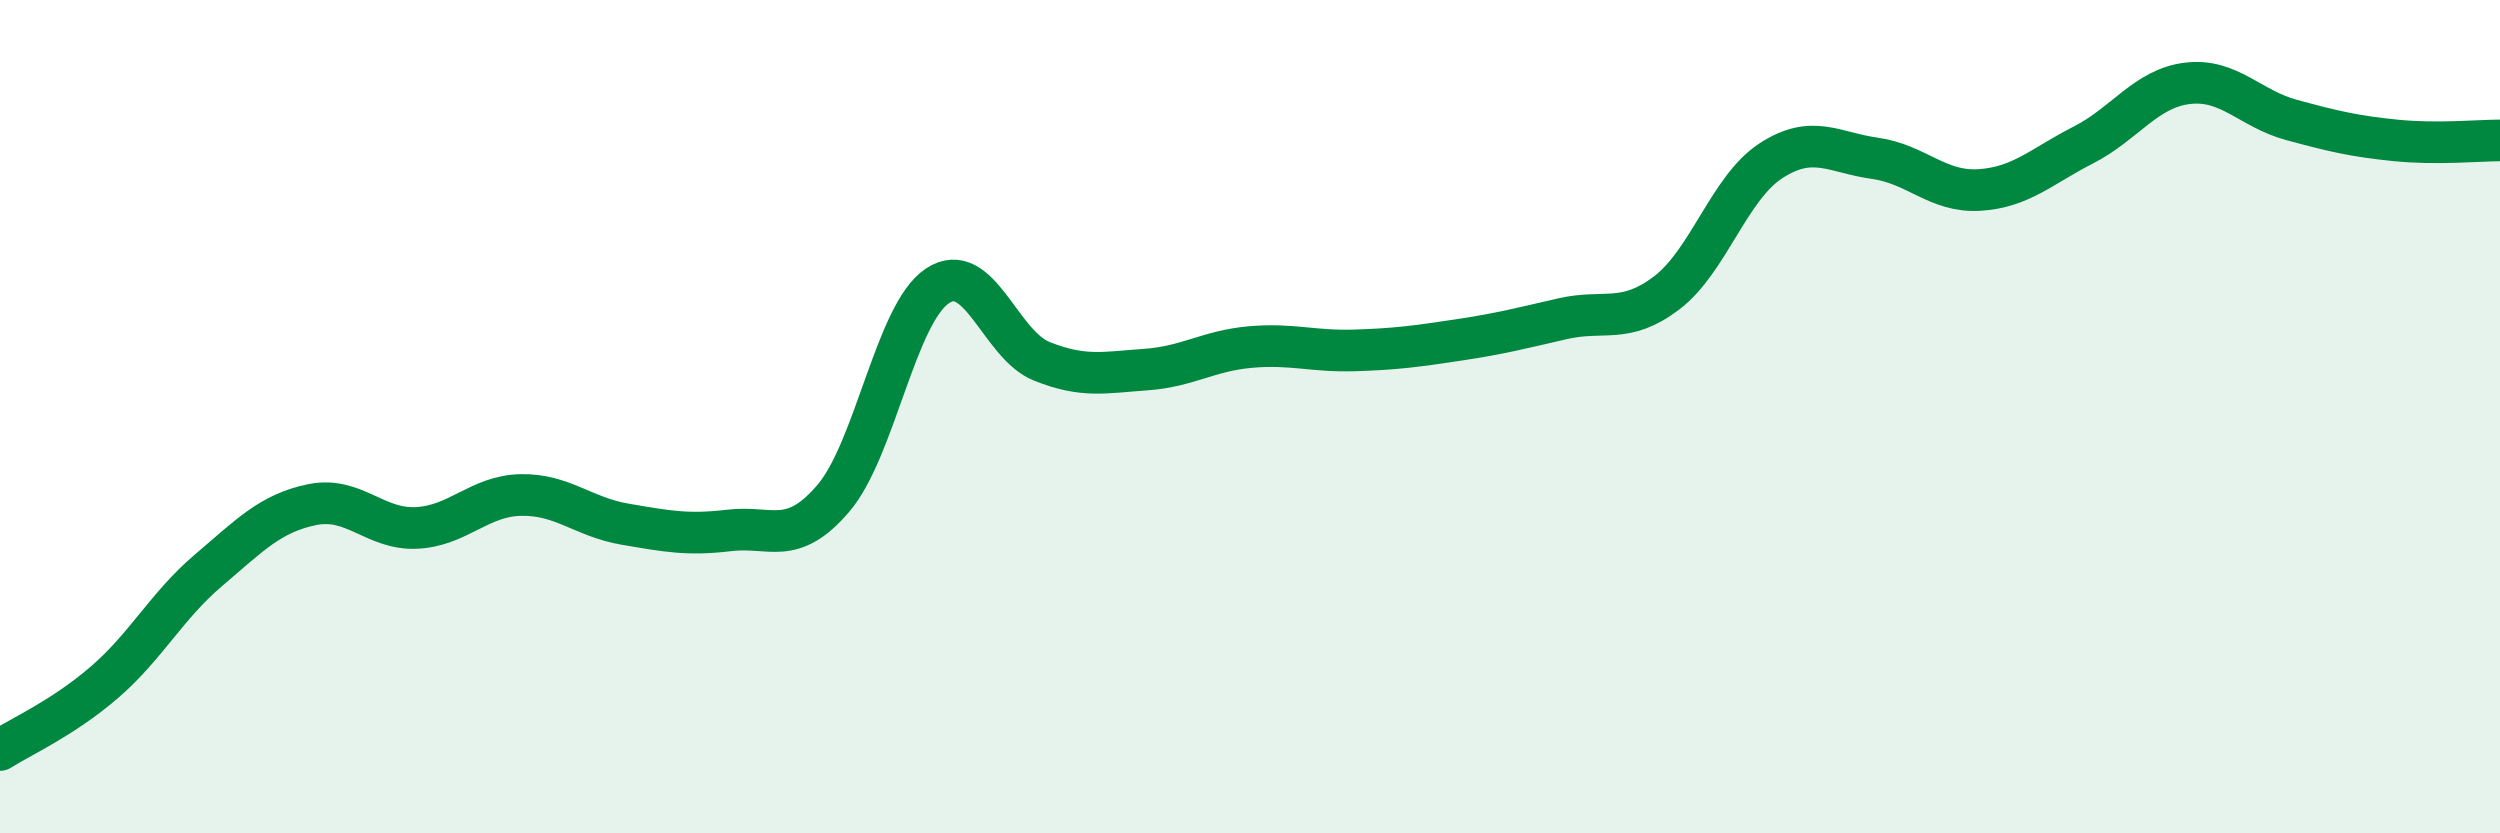
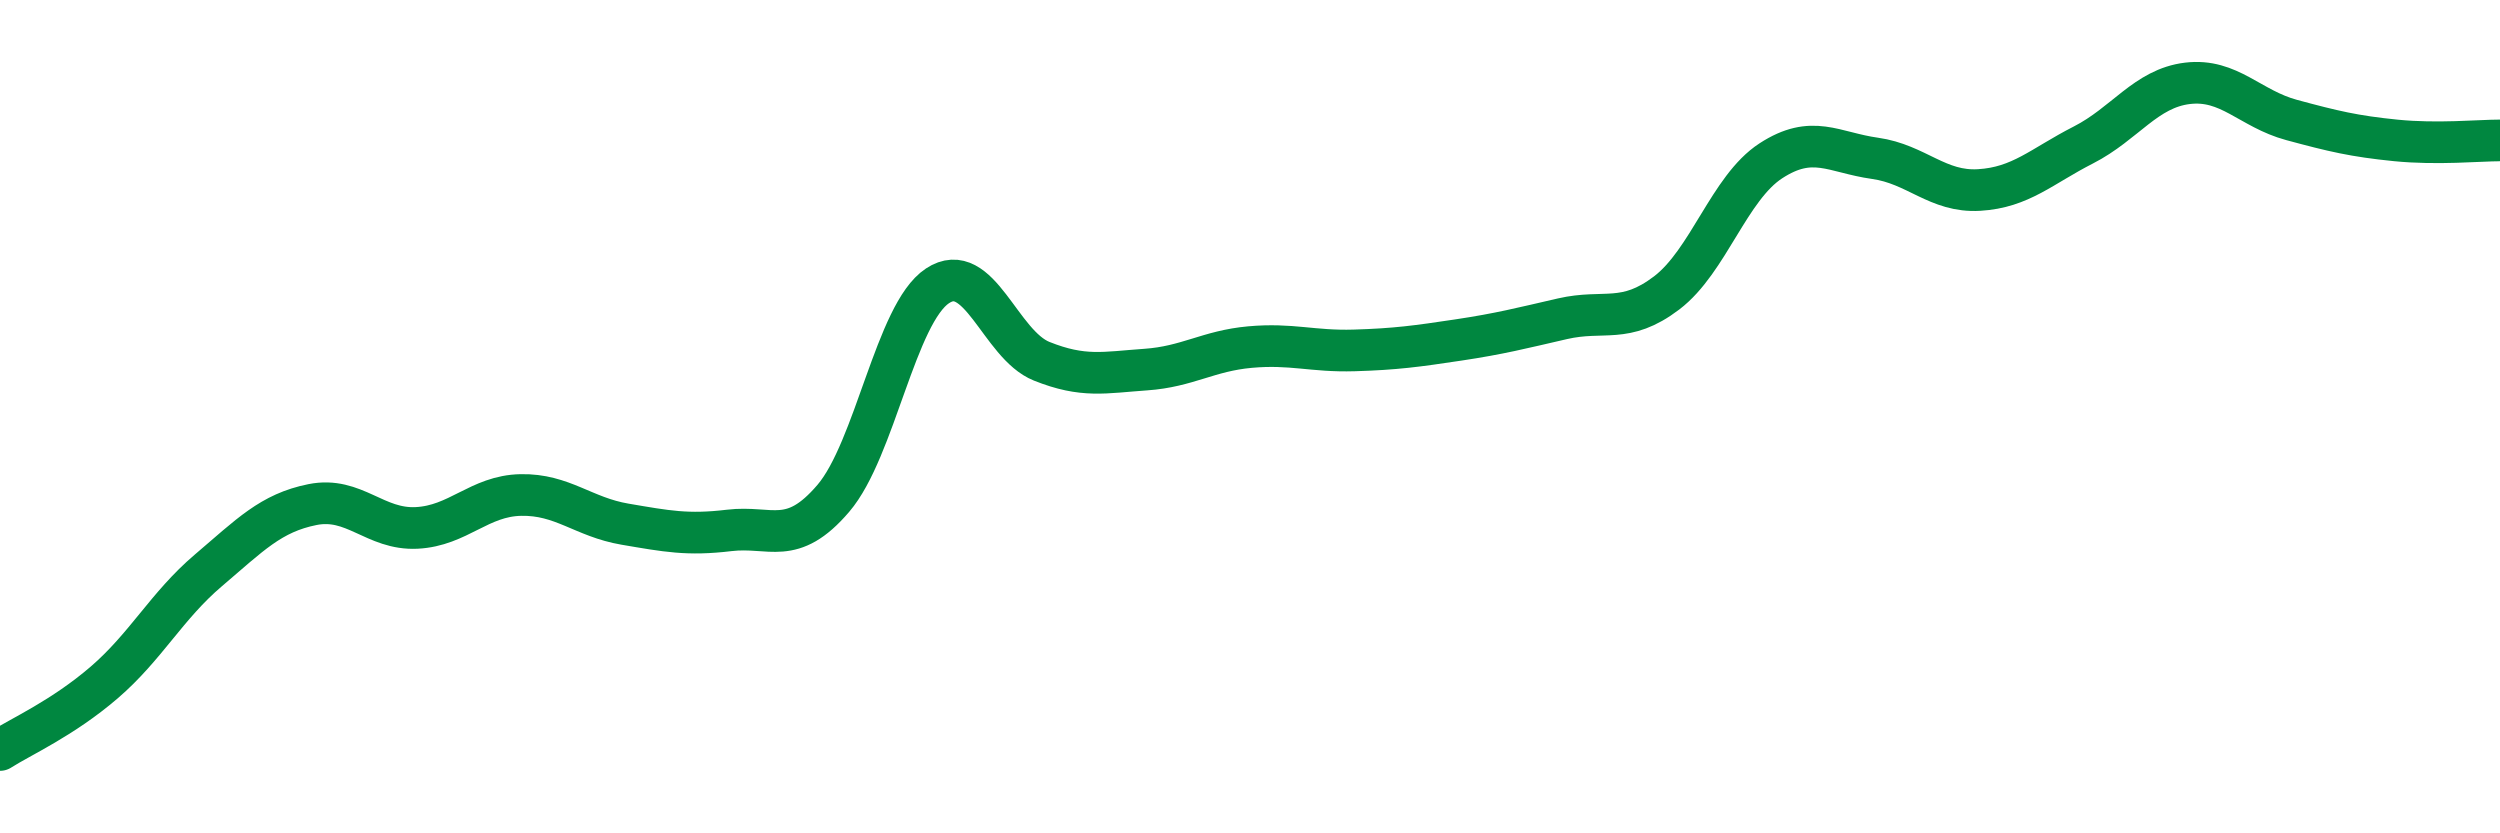
<svg xmlns="http://www.w3.org/2000/svg" width="60" height="20" viewBox="0 0 60 20">
-   <path d="M 0,18 C 0.5,17.68 1.5,17.24 2.5,16.38 C 3.5,15.52 4,14.54 5,13.69 C 6,12.84 6.5,12.31 7.5,12.11 C 8.5,11.91 9,12.72 10,12.67 C 11,12.62 11.5,11.9 12.5,11.88 C 13.5,11.86 14,12.41 15,12.58 C 16,12.75 16.5,12.85 17.5,12.73 C 18.5,12.61 19,13.13 20,11.96 C 21,10.79 21.5,7.52 22.5,6.86 C 23.5,6.2 24,8.27 25,8.67 C 26,9.07 26.5,8.94 27.5,8.87 C 28.5,8.8 29,8.42 30,8.33 C 31,8.24 31.5,8.44 32.5,8.41 C 33.5,8.38 34,8.31 35,8.16 C 36,8.01 36.5,7.88 37.5,7.65 C 38.5,7.42 39,7.79 40,7.03 C 41,6.27 41.5,4.51 42.5,3.86 C 43.5,3.21 44,3.66 45,3.8 C 46,3.94 46.5,4.62 47.5,4.56 C 48.5,4.5 49,3.99 50,3.48 C 51,2.97 51.5,2.12 52.5,2 C 53.5,1.88 54,2.61 55,2.88 C 56,3.15 56.5,3.27 57.5,3.37 C 58.5,3.47 59.5,3.37 60,3.37L60 20L0 20Z" fill="#008740" opacity="0.1" stroke-linecap="round" stroke-linejoin="round" />
  <path d="M 0,18 C 0.5,17.68 1.5,17.24 2.5,16.38 C 3.5,15.52 4,14.54 5,13.69 C 6,12.84 6.5,12.31 7.5,12.11 C 8.5,11.91 9,12.72 10,12.67 C 11,12.62 11.5,11.9 12.5,11.88 C 13.5,11.86 14,12.41 15,12.58 C 16,12.75 16.5,12.85 17.5,12.73 C 18.5,12.61 19,13.13 20,11.96 C 21,10.79 21.5,7.52 22.5,6.86 C 23.5,6.2 24,8.27 25,8.67 C 26,9.07 26.5,8.94 27.5,8.87 C 28.5,8.8 29,8.42 30,8.33 C 31,8.24 31.5,8.44 32.5,8.41 C 33.5,8.38 34,8.31 35,8.16 C 36,8.01 36.5,7.88 37.5,7.65 C 38.5,7.42 39,7.79 40,7.03 C 41,6.27 41.5,4.51 42.5,3.86 C 43.5,3.21 44,3.66 45,3.8 C 46,3.94 46.5,4.62 47.5,4.56 C 48.5,4.5 49,3.99 50,3.48 C 51,2.97 51.5,2.12 52.5,2 C 53.5,1.88 54,2.61 55,2.88 C 56,3.15 56.5,3.27 57.5,3.37 C 58.5,3.47 59.5,3.37 60,3.37" stroke="#008740" stroke-width="1" fill="none" stroke-linecap="round" stroke-linejoin="round" />
</svg>